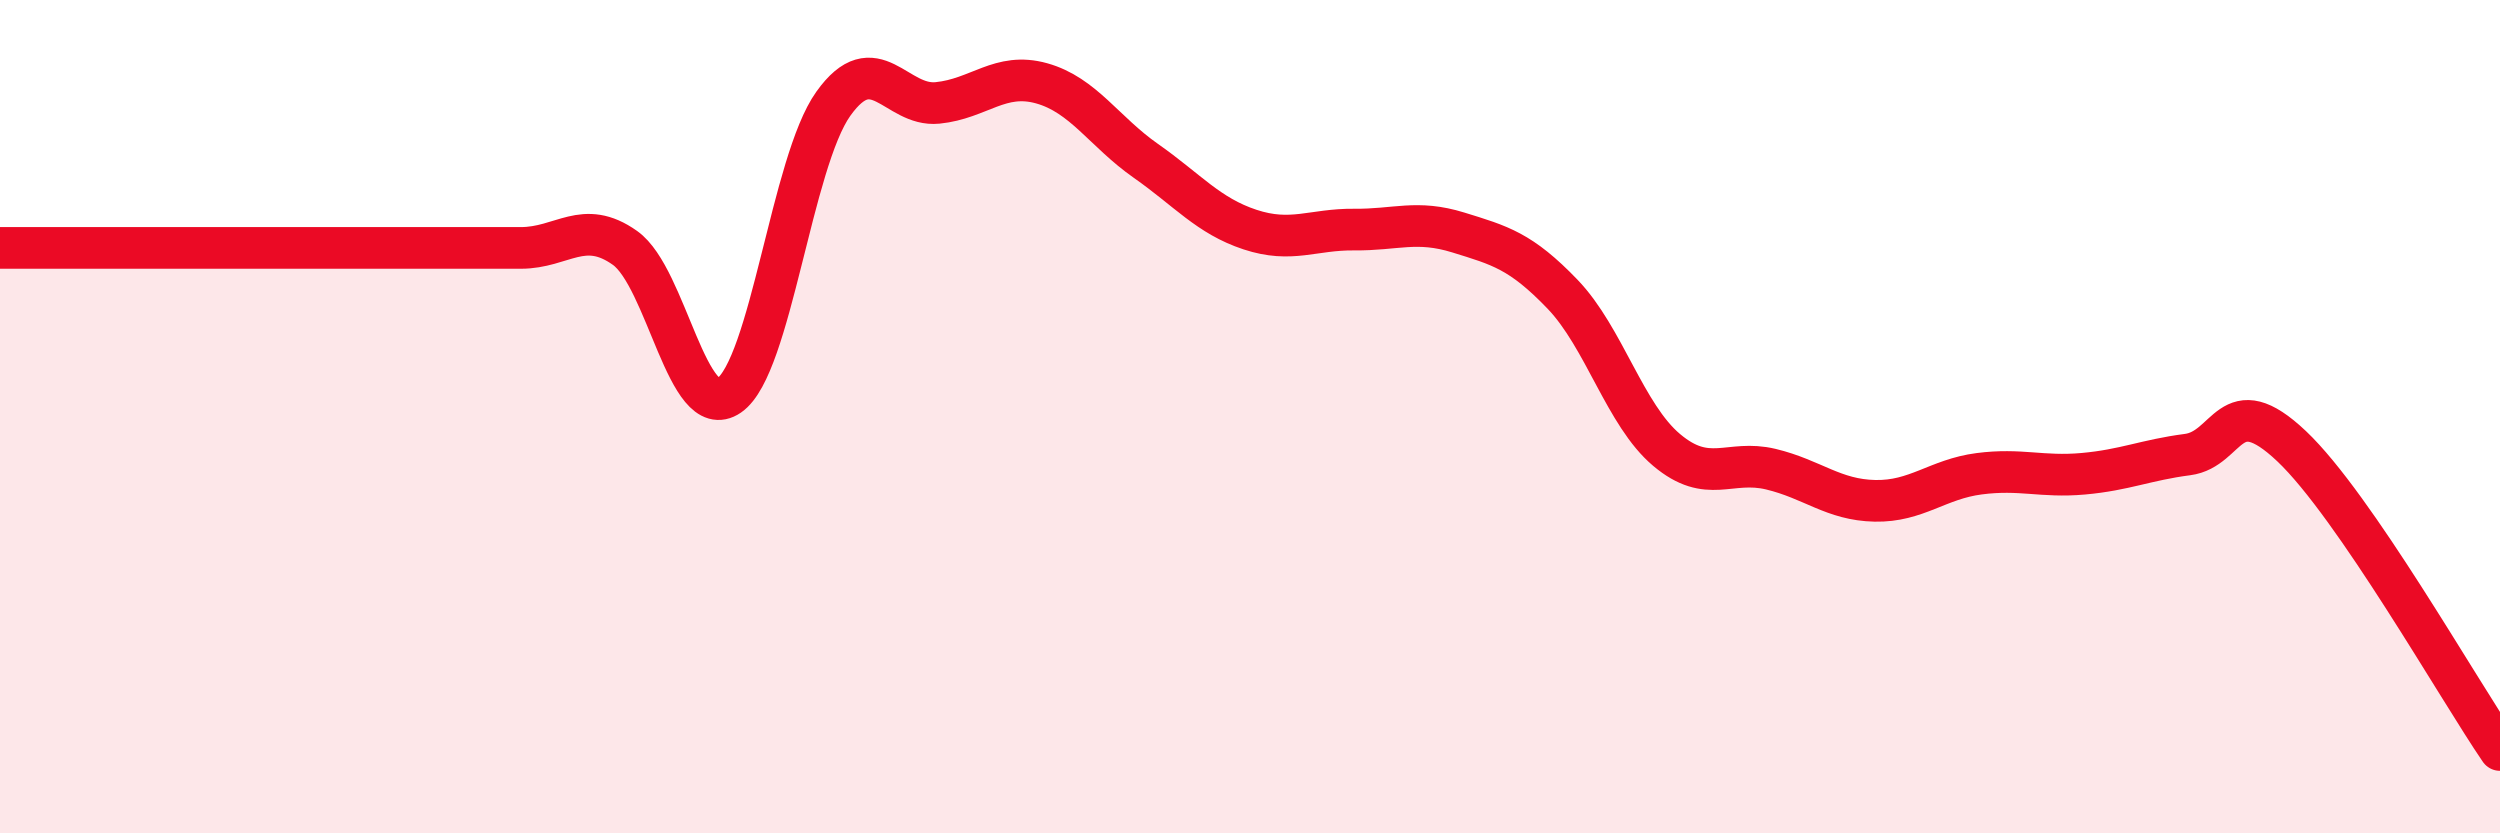
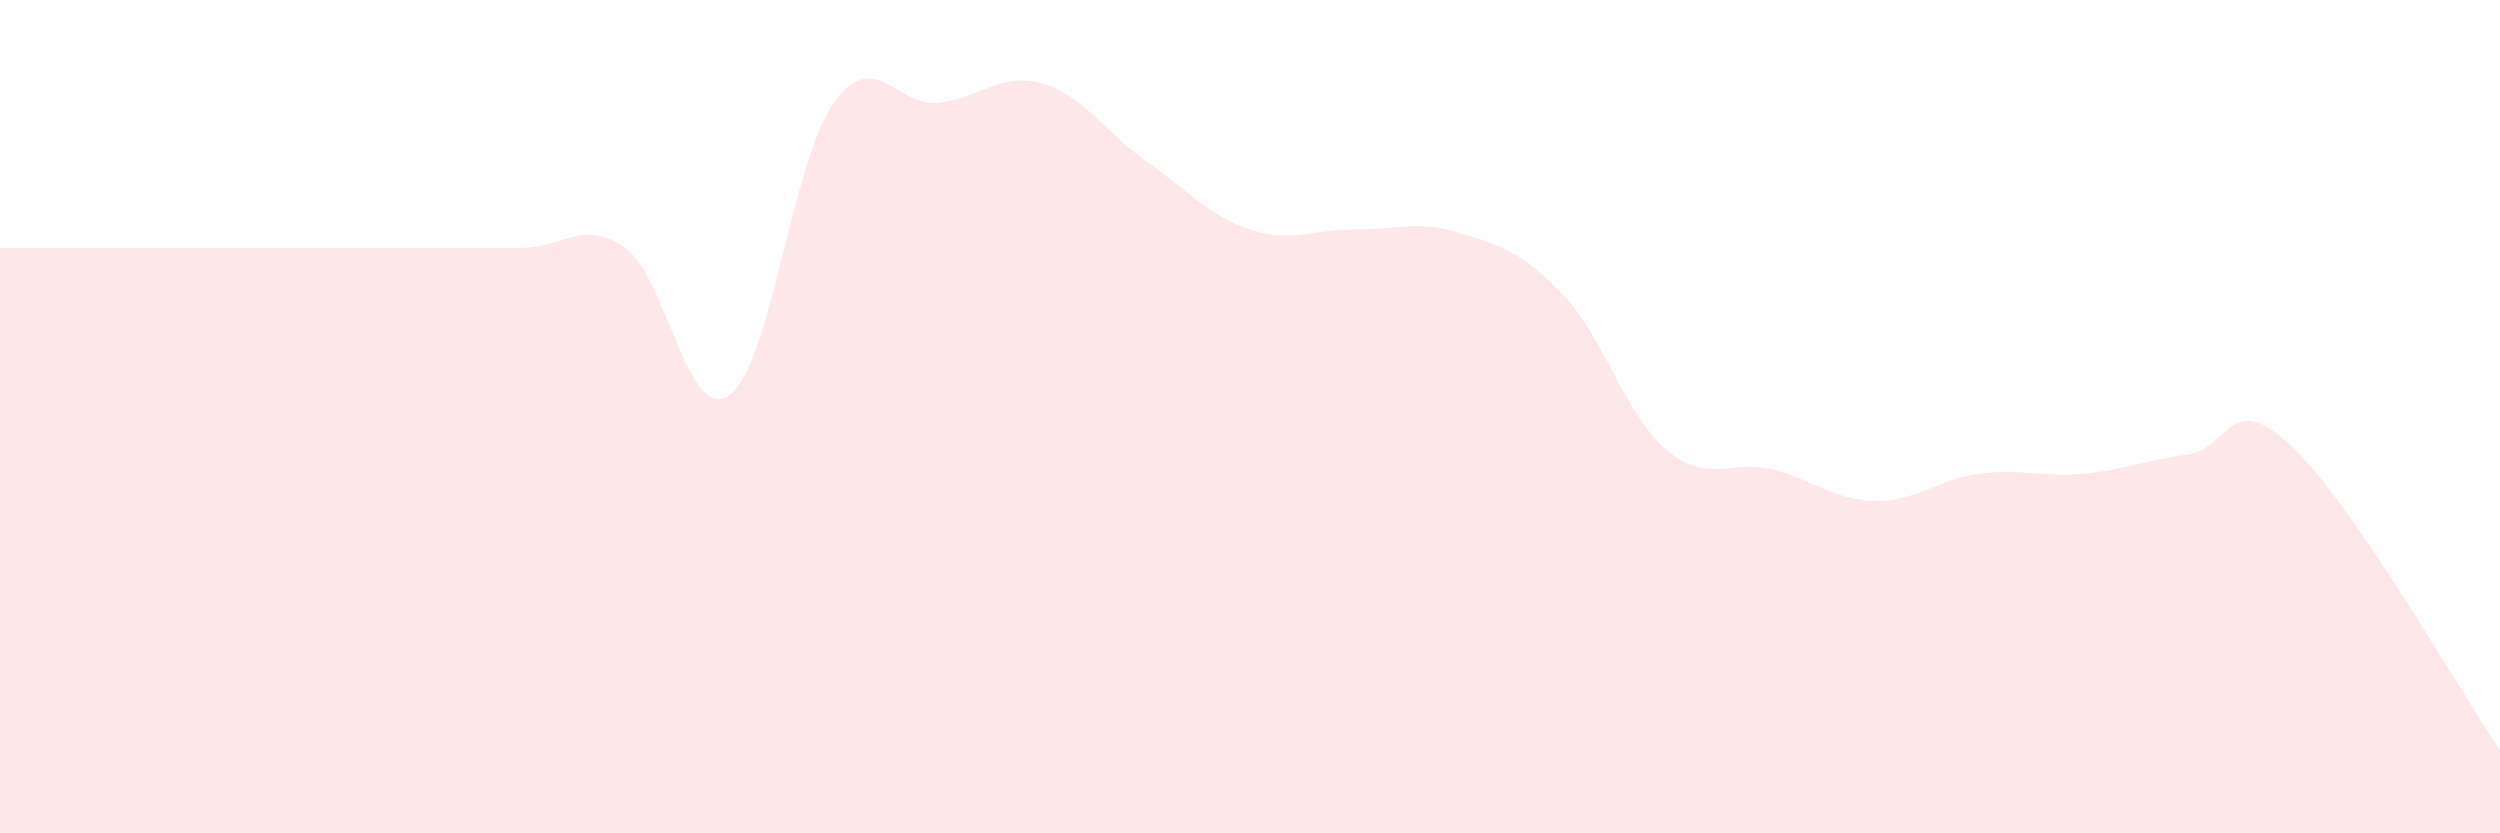
<svg xmlns="http://www.w3.org/2000/svg" width="60" height="20" viewBox="0 0 60 20">
  <path d="M 0,5.95 C 0.5,5.95 1.5,5.95 2.5,5.95 C 3.5,5.95 4,5.95 5,5.95 C 6,5.95 6.5,5.95 7.5,5.95 C 8.5,5.95 9,5.95 10,5.95 C 11,5.95 11.5,5.95 12.5,5.95 C 13.5,5.95 14,5.24 15,5.95 C 16,6.66 16.5,10.18 17.5,9.49 C 18.5,8.8 19,3.89 20,2.49 C 21,1.09 21.5,2.57 22.5,2.47 C 23.5,2.37 24,1.72 25,2 C 26,2.28 26.5,3.16 27.5,3.86 C 28.5,4.56 29,5.18 30,5.51 C 31,5.84 31.5,5.5 32.5,5.51 C 33.5,5.52 34,5.27 35,5.58 C 36,5.89 36.5,6.02 37.5,7.06 C 38.5,8.1 39,9.96 40,10.8 C 41,11.64 41.5,11.02 42.5,11.26 C 43.5,11.5 44,12 45,12.02 C 46,12.04 46.5,11.5 47.5,11.37 C 48.5,11.24 49,11.46 50,11.37 C 51,11.28 51.5,11.04 52.5,10.91 C 53.5,10.78 53.5,9.29 55,10.71 C 56.5,12.13 59,16.54 60,18L60 20L0 20Z" fill="#EB0A25" opacity="0.1" stroke-linecap="round" stroke-linejoin="round" />
-   <path d="M 0,5.95 C 0.5,5.95 1.5,5.95 2.5,5.95 C 3.5,5.95 4,5.95 5,5.95 C 6,5.95 6.5,5.95 7.5,5.95 C 8.5,5.95 9,5.95 10,5.95 C 11,5.95 11.5,5.95 12.5,5.95 C 13.5,5.95 14,5.24 15,5.95 C 16,6.66 16.5,10.18 17.5,9.49 C 18.5,8.8 19,3.89 20,2.49 C 21,1.09 21.5,2.57 22.5,2.47 C 23.5,2.37 24,1.72 25,2 C 26,2.28 26.5,3.16 27.5,3.86 C 28.5,4.56 29,5.18 30,5.51 C 31,5.84 31.5,5.5 32.5,5.51 C 33.5,5.52 34,5.27 35,5.58 C 36,5.89 36.5,6.02 37.5,7.06 C 38.5,8.1 39,9.96 40,10.8 C 41,11.64 41.5,11.02 42.5,11.26 C 43.5,11.5 44,12 45,12.02 C 46,12.04 46.5,11.5 47.5,11.37 C 48.5,11.24 49,11.46 50,11.37 C 51,11.28 51.5,11.04 52.5,10.91 C 53.5,10.78 53.5,9.29 55,10.71 C 56.5,12.13 59,16.54 60,18" stroke="#EB0A25" stroke-width="1" fill="none" stroke-linecap="round" stroke-linejoin="round" />
</svg>